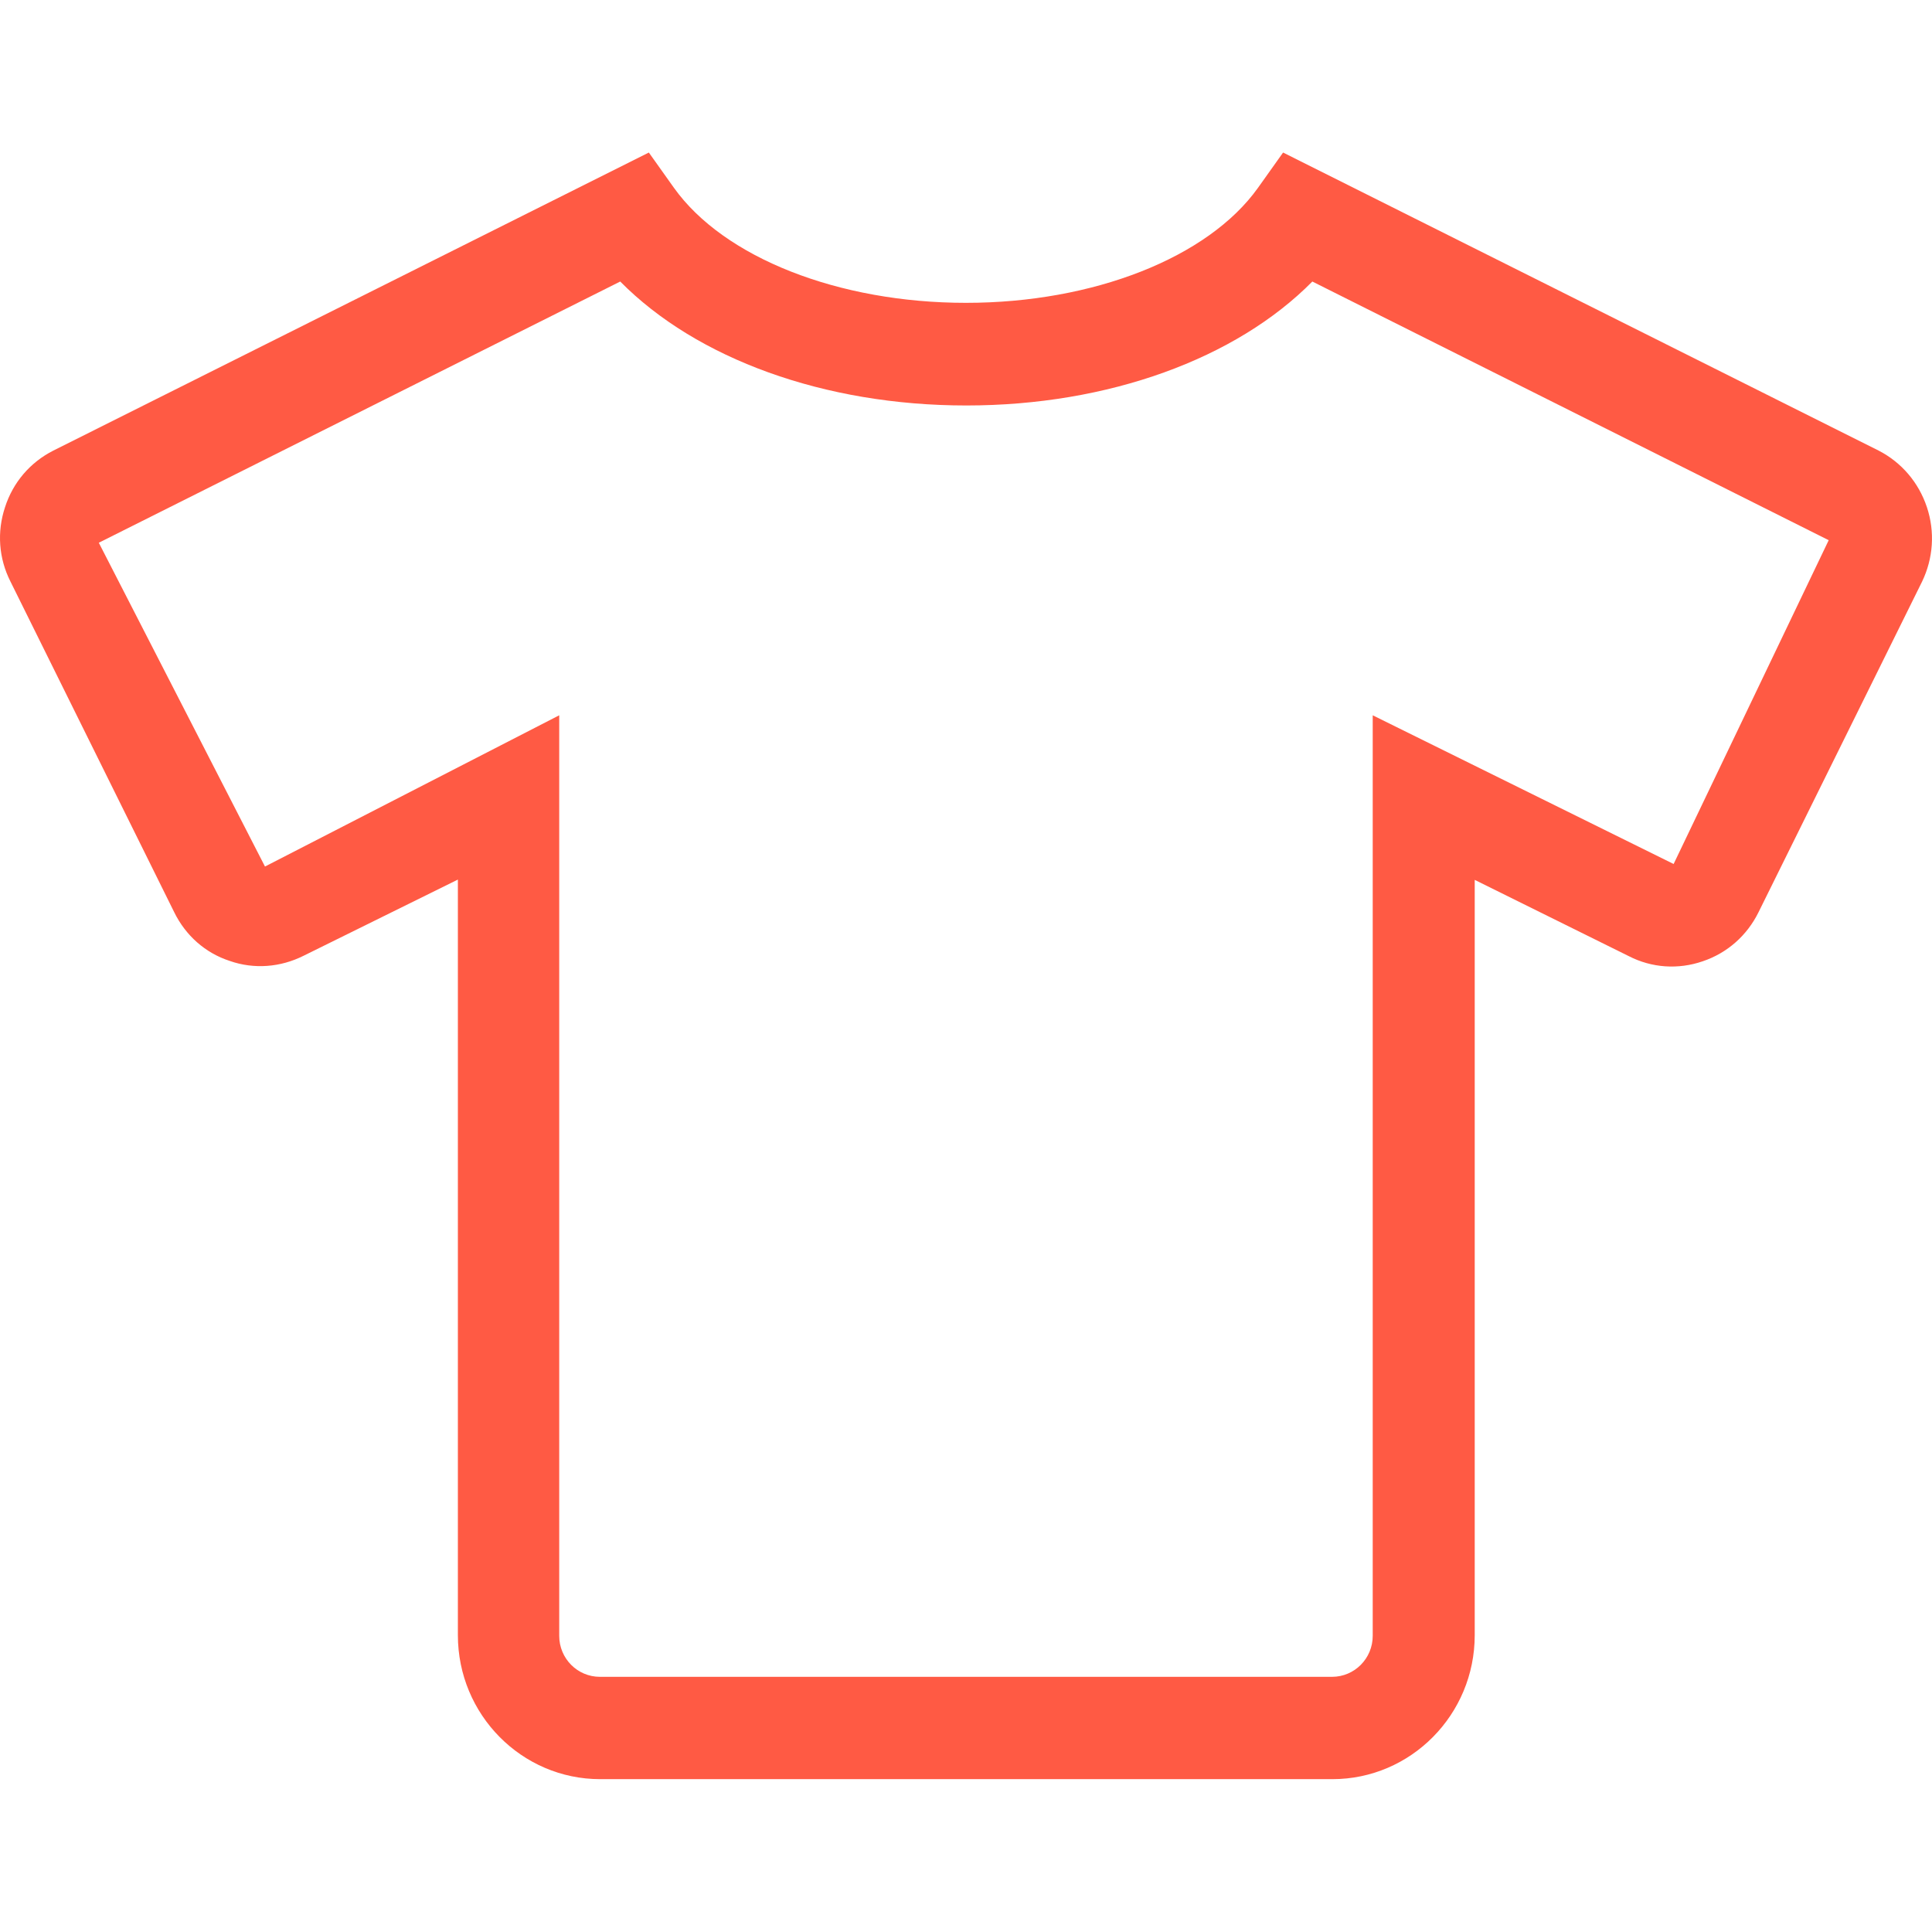
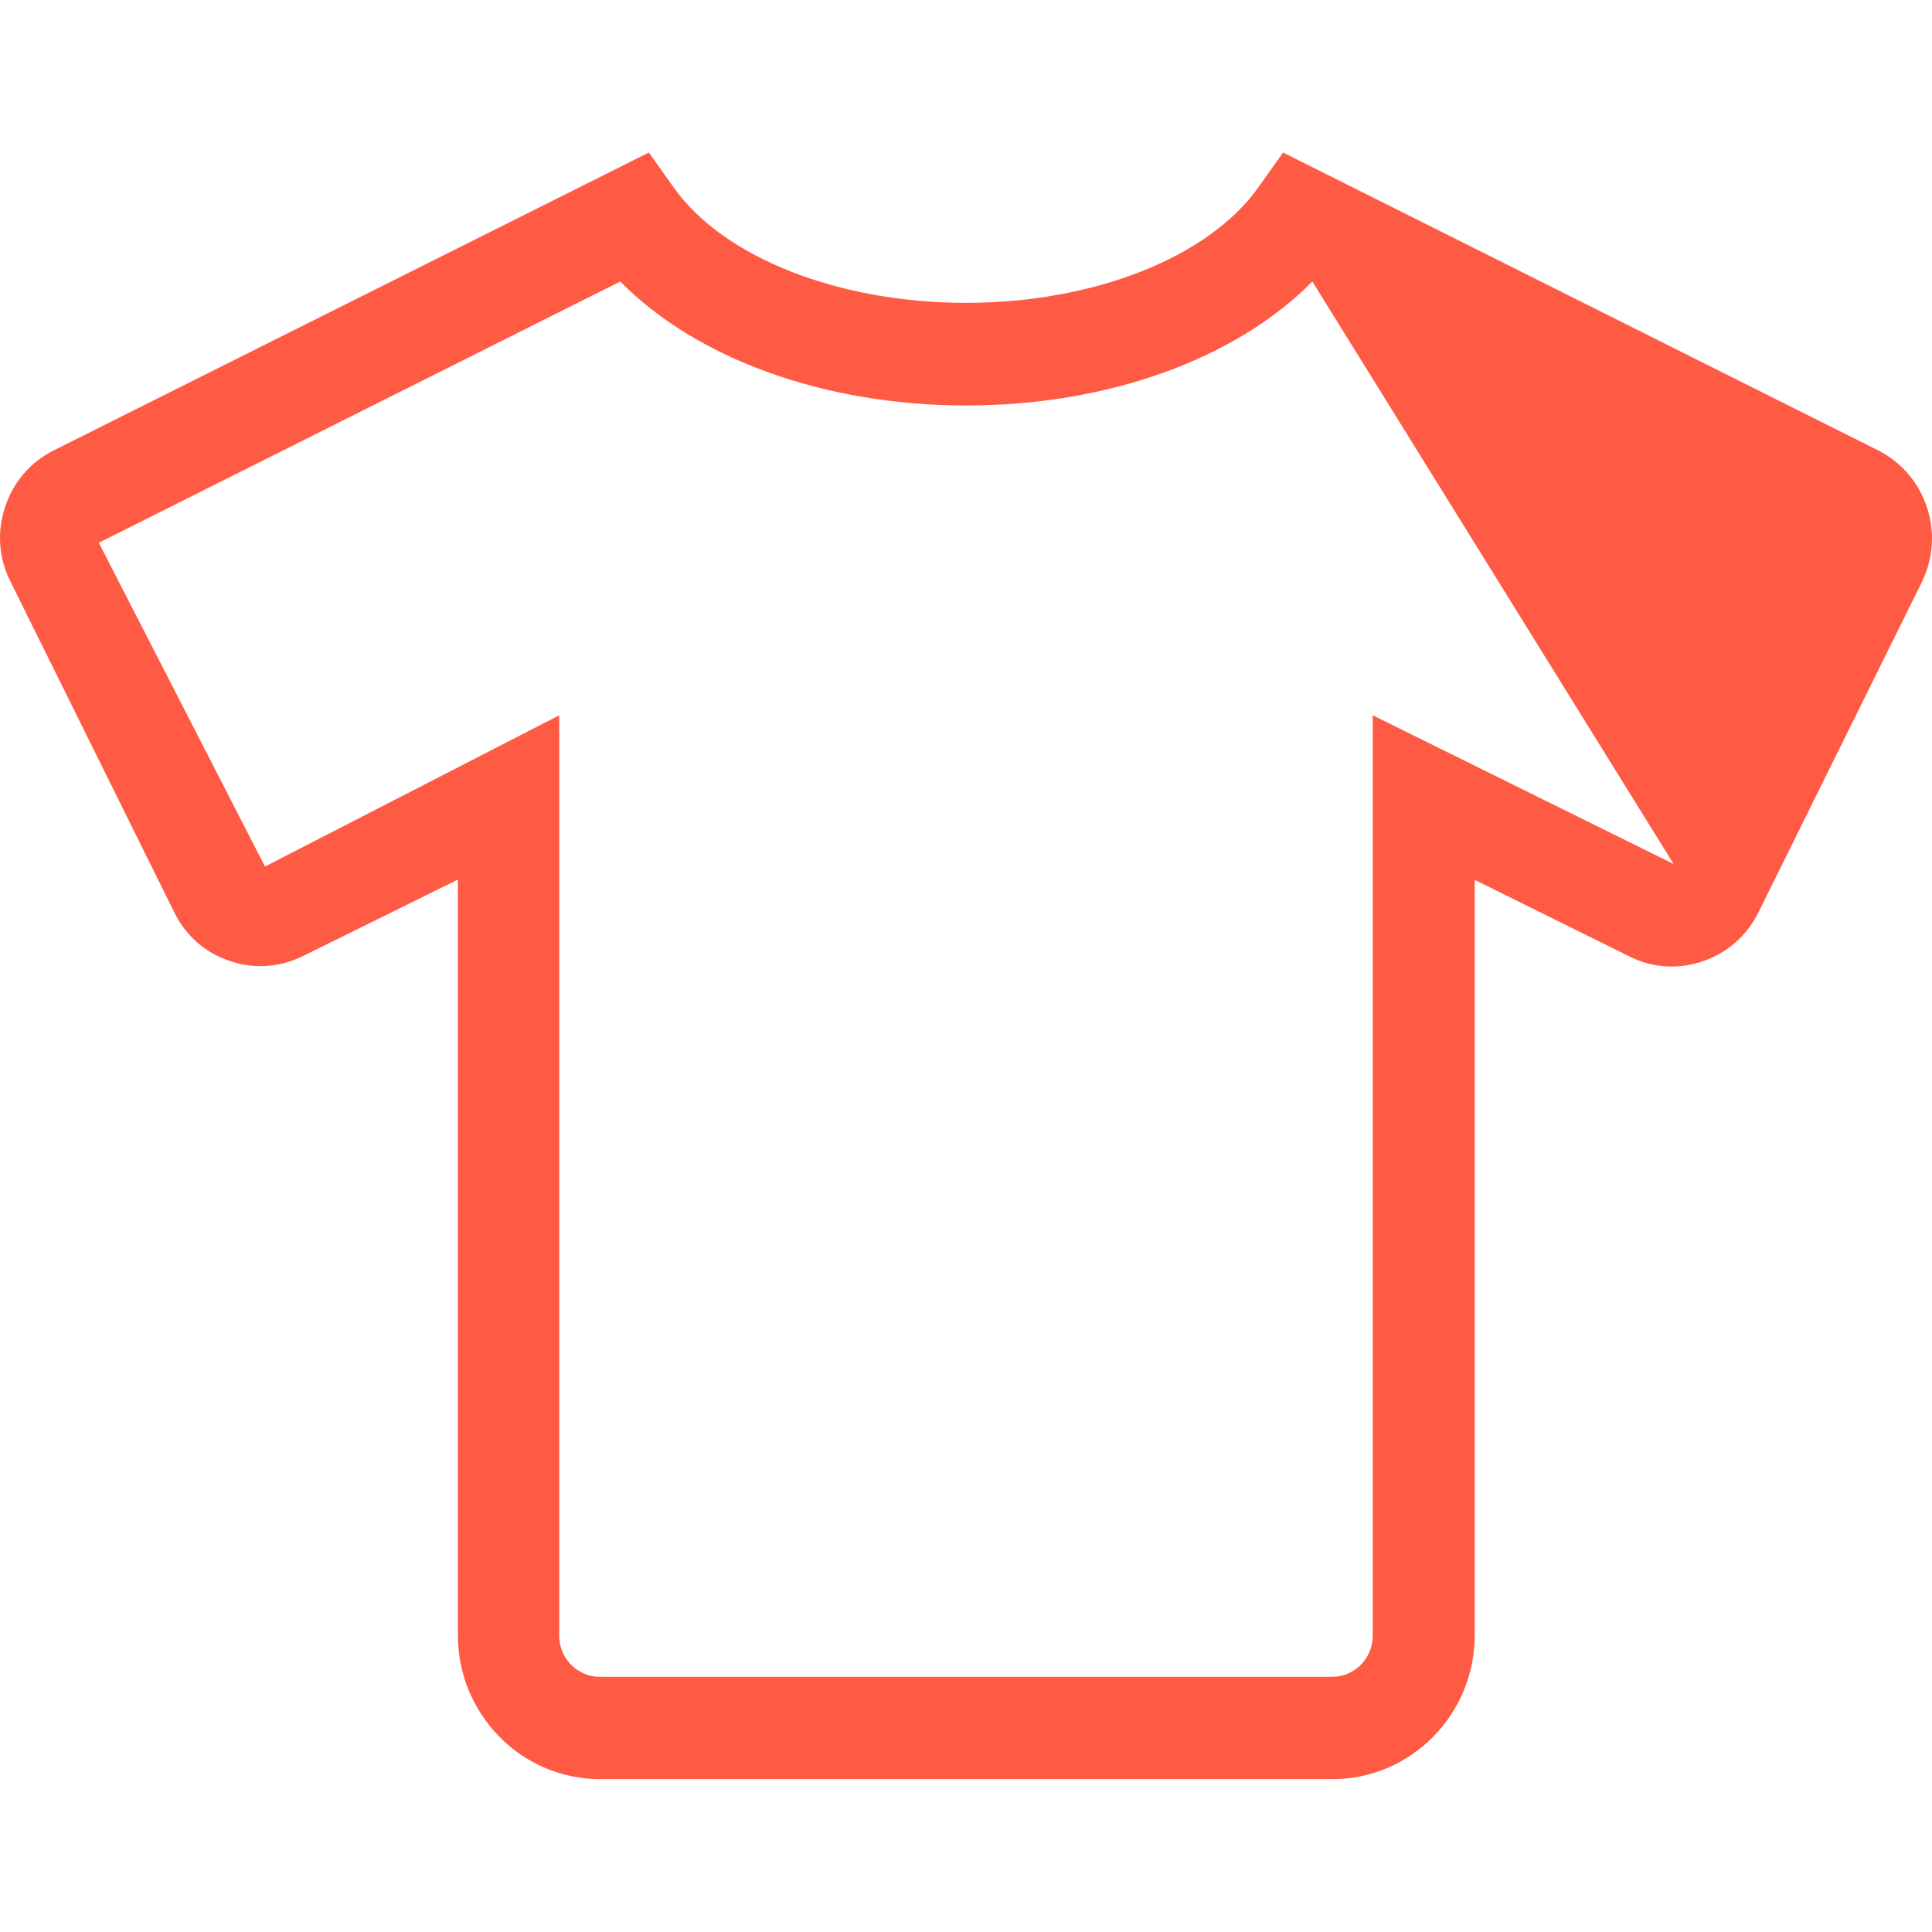
<svg xmlns="http://www.w3.org/2000/svg" width="64" height="64" viewBox="0 0 64 64" fill="none">
-   <path d="M63.831 16.8C63.557 15.979 62.989 15.316 62.231 14.926L42.504 5.053L41.673 6.221C40.02 8.537 36.22 10.032 31.999 10.032C27.778 10.032 23.978 8.537 22.325 6.221L21.494 5.053L1.767 14.926C0.999 15.316 0.431 15.979 0.167 16.8C-0.106 17.621 -0.043 18.495 0.346 19.263L5.767 30.21C6.146 30.989 6.799 31.568 7.61 31.832C8.42 32.116 9.294 32.042 10.052 31.663L15.168 29.137V54.168C15.168 56.8 17.283 58.937 19.883 58.937H44.136C46.736 58.937 48.852 56.8 48.852 54.168V29.147L53.957 31.674C54.715 32.063 55.589 32.126 56.41 31.842C57.22 31.568 57.873 30.989 58.252 30.221L63.673 19.263C64.041 18.495 64.104 17.621 63.831 16.8ZM55.441 28.621L45.473 23.695V54.19C45.473 54.937 44.873 55.547 44.125 55.547H19.873C19.125 55.547 18.525 54.937 18.525 54.19V23.695L8.778 28.705L3.273 17.979L20.546 9.326C23.073 11.884 27.304 13.432 32.01 13.432C36.715 13.432 40.946 11.884 43.473 9.326L60.578 17.895L55.441 28.621V28.621Z" fill="#FF5A44" />
+   <path d="M63.831 16.8C63.557 15.979 62.989 15.316 62.231 14.926L42.504 5.053L41.673 6.221C40.02 8.537 36.22 10.032 31.999 10.032C27.778 10.032 23.978 8.537 22.325 6.221L21.494 5.053L1.767 14.926C0.999 15.316 0.431 15.979 0.167 16.8C-0.106 17.621 -0.043 18.495 0.346 19.263L5.767 30.21C6.146 30.989 6.799 31.568 7.61 31.832C8.42 32.116 9.294 32.042 10.052 31.663L15.168 29.137V54.168C15.168 56.8 17.283 58.937 19.883 58.937H44.136C46.736 58.937 48.852 56.8 48.852 54.168V29.147L53.957 31.674C54.715 32.063 55.589 32.126 56.41 31.842C57.22 31.568 57.873 30.989 58.252 30.221L63.673 19.263C64.041 18.495 64.104 17.621 63.831 16.8ZM55.441 28.621L45.473 23.695V54.19C45.473 54.937 44.873 55.547 44.125 55.547H19.873C19.125 55.547 18.525 54.937 18.525 54.19V23.695L8.778 28.705L3.273 17.979L20.546 9.326C23.073 11.884 27.304 13.432 32.01 13.432C36.715 13.432 40.946 11.884 43.473 9.326L55.441 28.621V28.621Z" fill="#FF5A44" />
</svg>